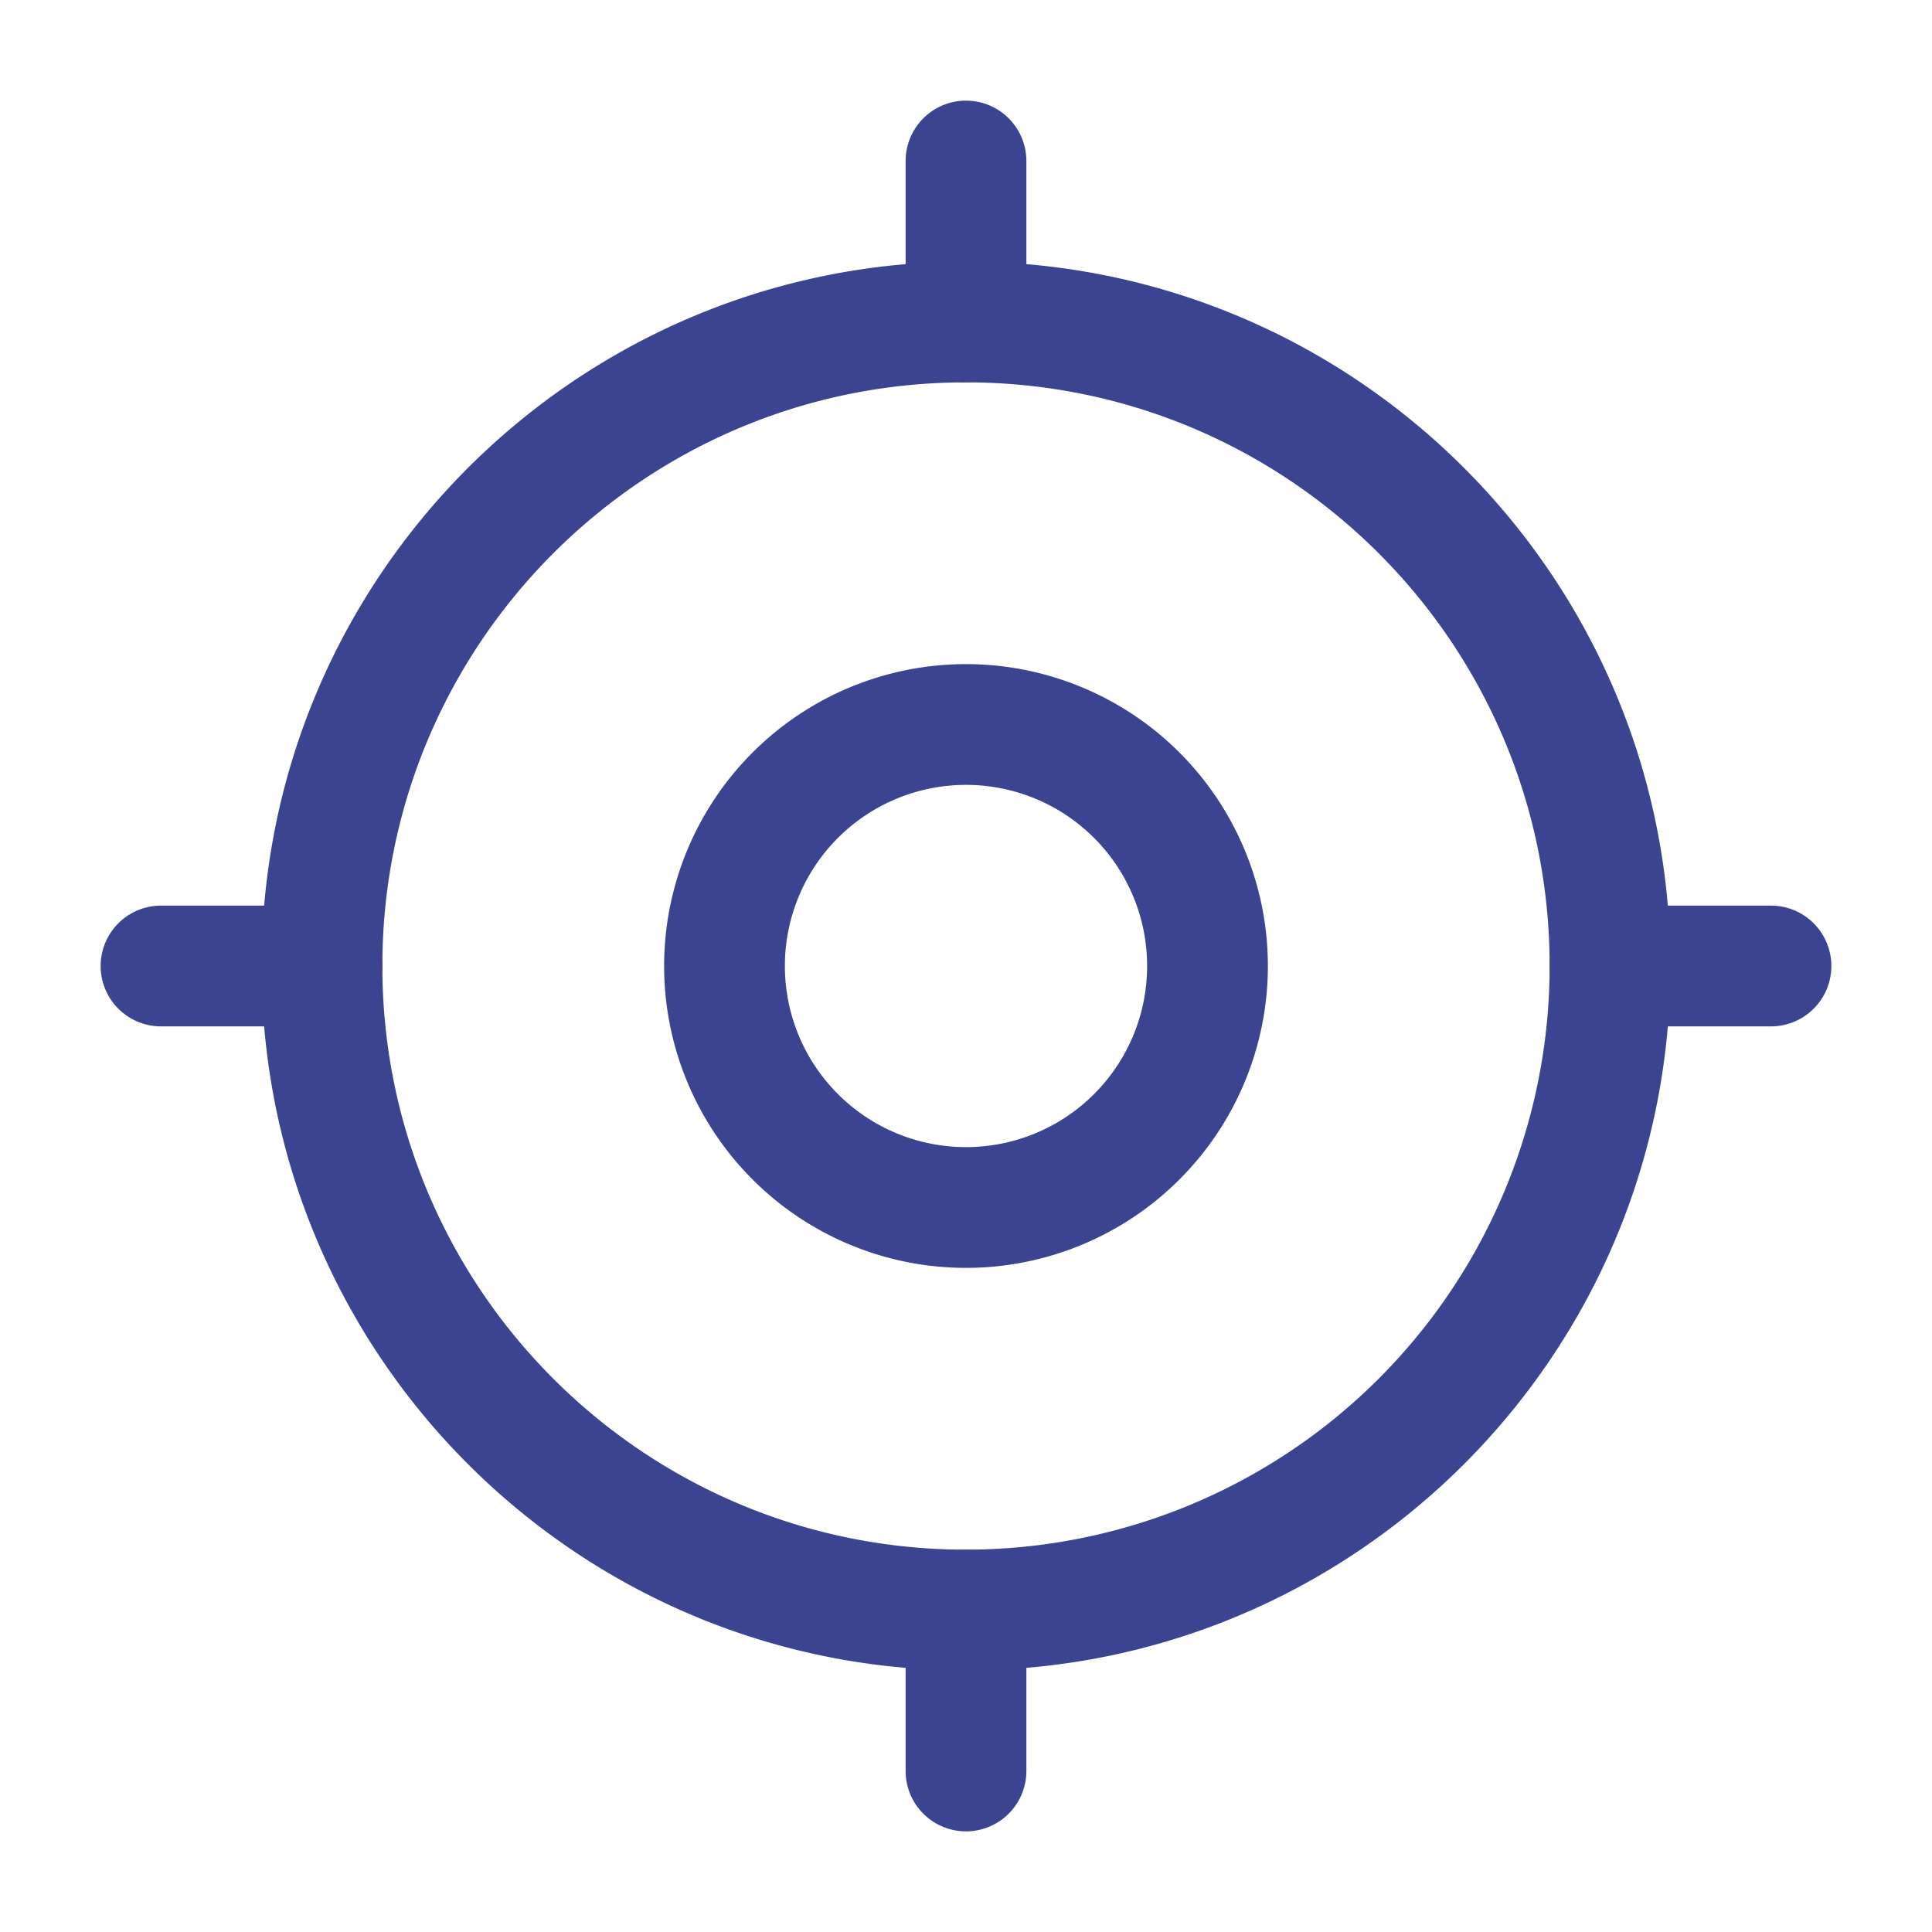
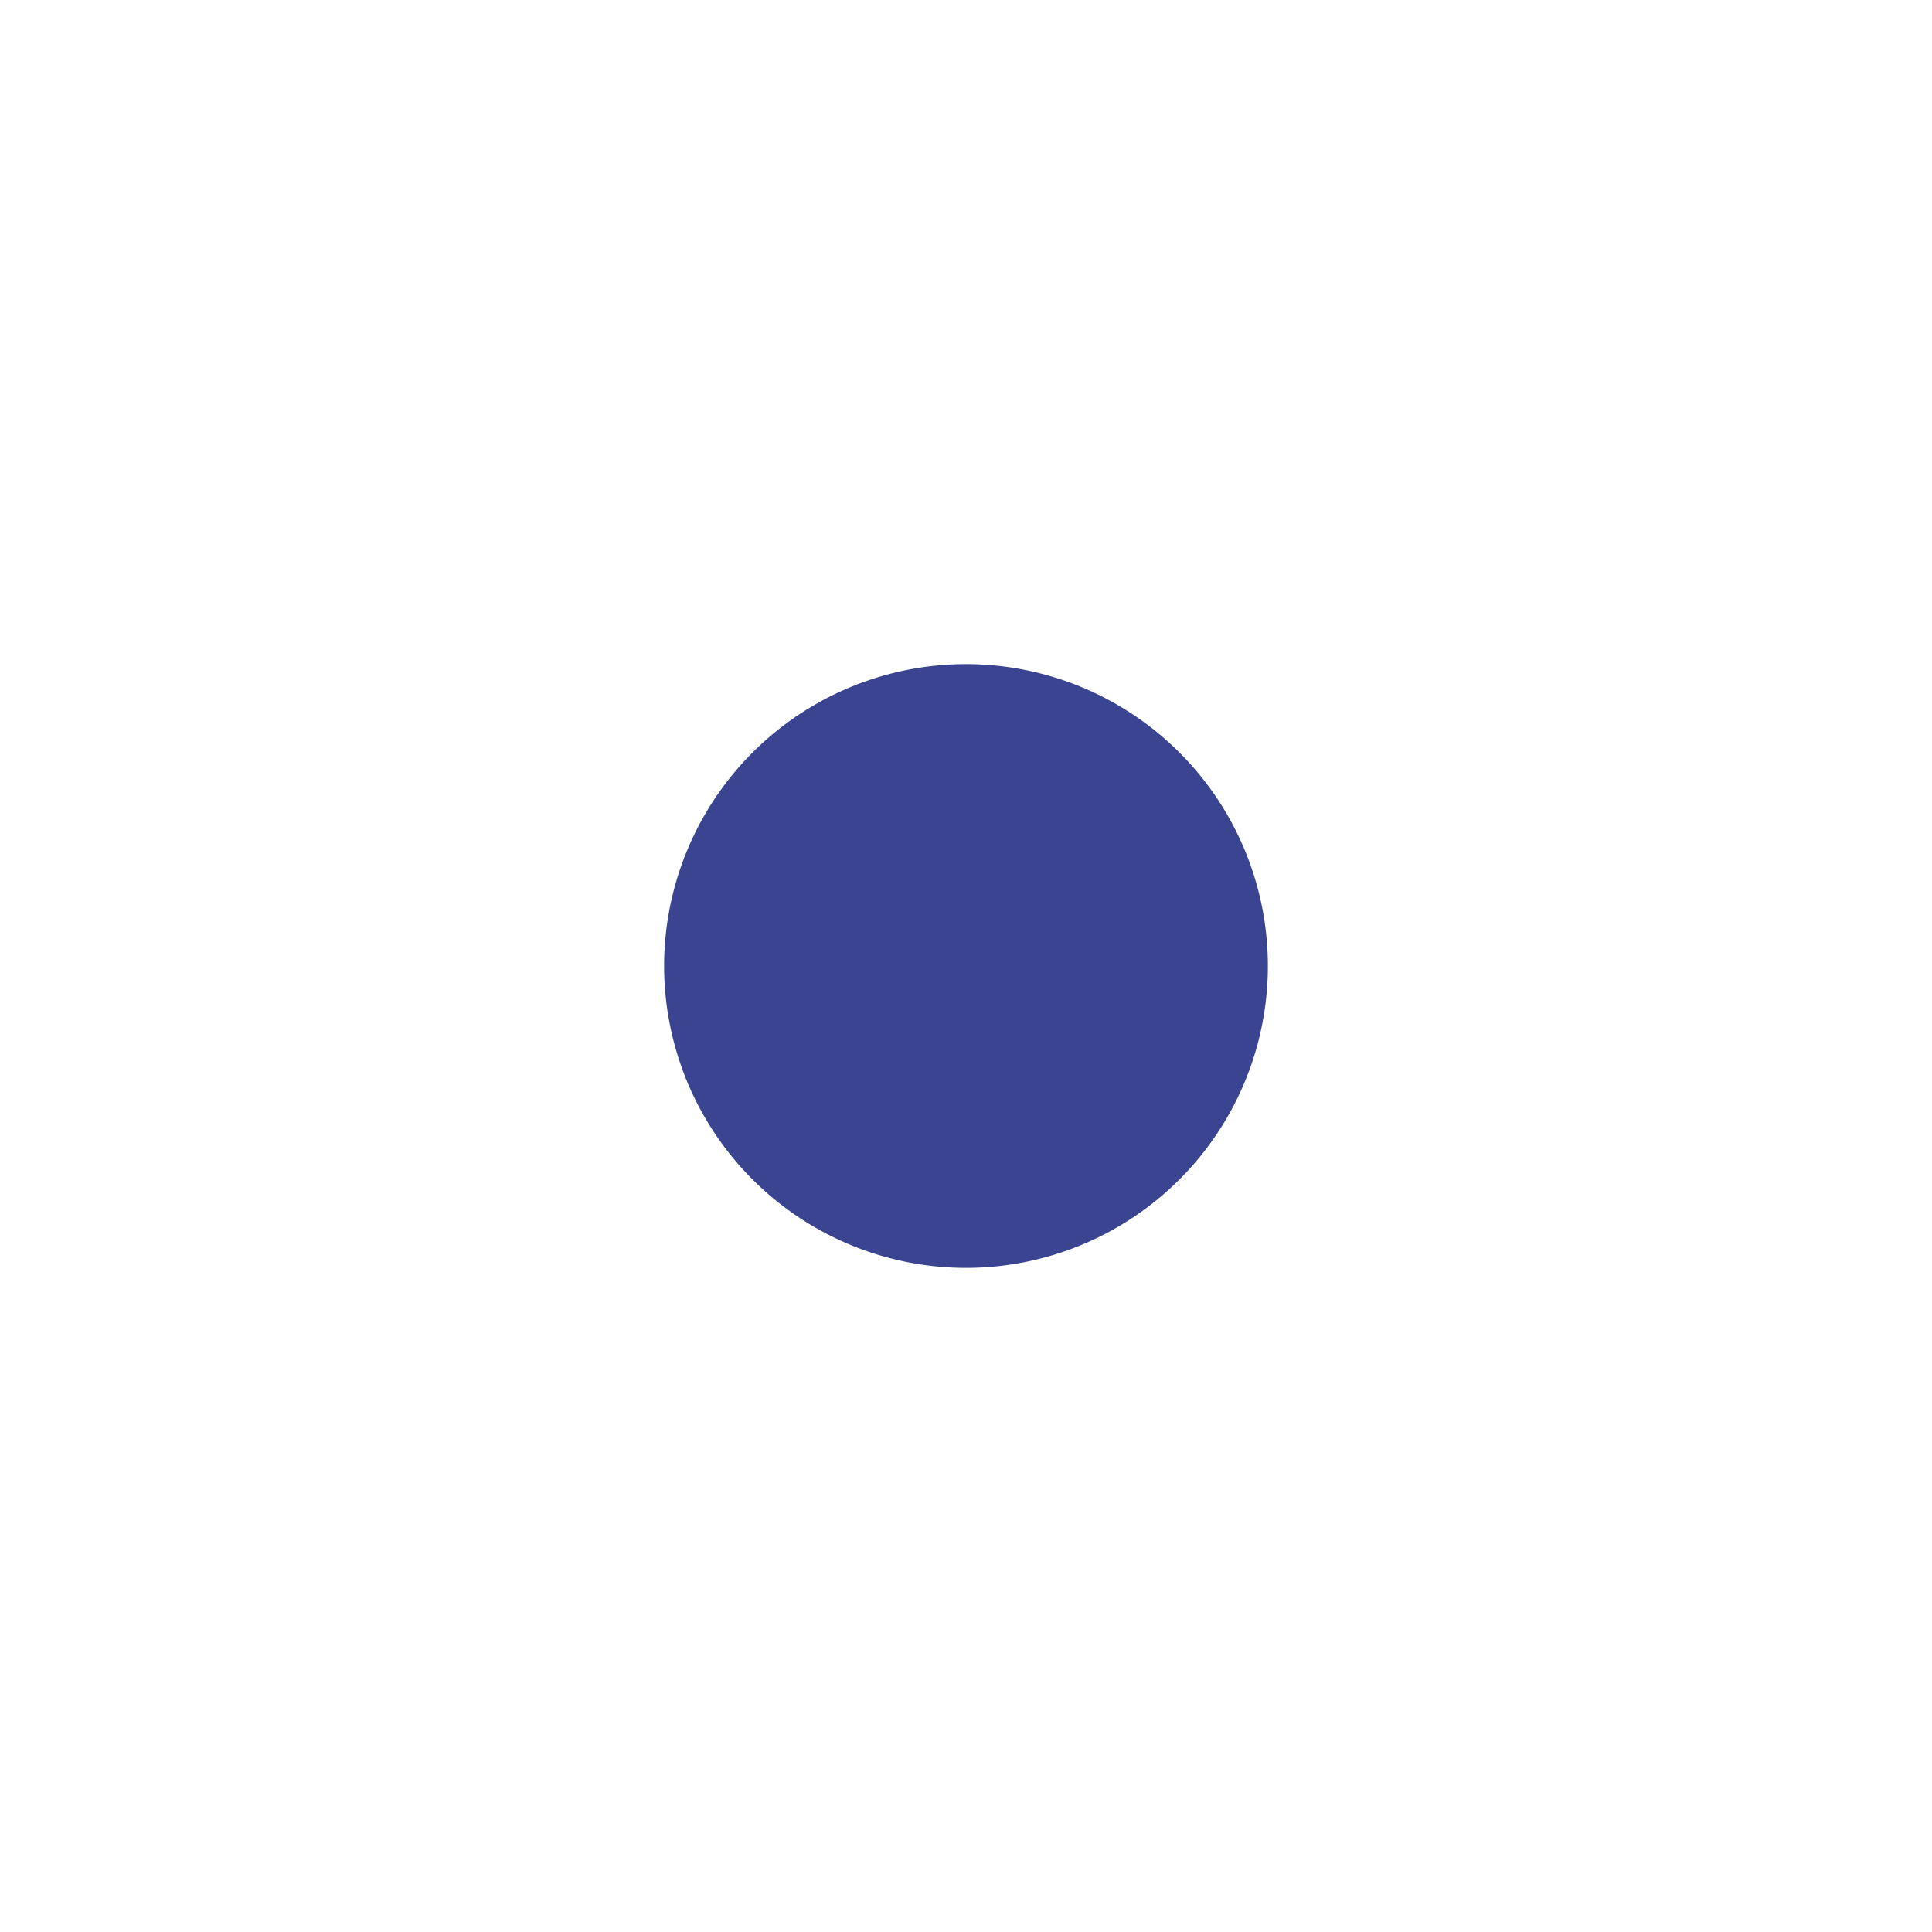
<svg xmlns="http://www.w3.org/2000/svg" width="32" height="32" viewBox="0 0 32 32" fill="none">
-   <path fill-rule="evenodd" clip-rule="evenodd" d="M16 13a3 3 0 1 0 0 6 3 3 0 0 0 0-6zm-5 3a5 5 0 1 1 10 0 5 5 0 0 1-10 0z" fill="#3A4491" />
-   <path fill-rule="evenodd" clip-rule="evenodd" d="M16 6.333c-5.339 0-9.667 4.328-9.667 9.667 0 5.339 4.328 9.667 9.667 9.667A9.667 9.667 0 0 0 25.667 16c0-5.339-4.328-9.667-9.667-9.667zM4.333 16C4.333 9.557 9.557 4.333 16 4.333S27.667 9.557 27.667 16 22.443 27.667 16 27.667 4.333 22.443 4.333 16z" fill="#3A4491" />
-   <path fill-rule="evenodd" clip-rule="evenodd" d="M16 1.667a1 1 0 0 1 1 1v2.666a1 1 0 1 1-2 0V2.667a1 1 0 0 1 1-1zM16 25.667a1 1 0 0 1 1 1v2.666a1 1 0 1 1-2 0v-2.666a1 1 0 0 1 1-1zM25.667 16a1 1 0 0 1 1-1h2.666a1 1 0 1 1 0 2h-2.666a1 1 0 0 1-1-1zM1.667 16a1 1 0 0 1 1-1h2.666a1 1 0 1 1 0 2H2.667a1 1 0 0 1-1-1z" fill="#3A4491" />
+   <path fill-rule="evenodd" clip-rule="evenodd" d="M16 13zm-5 3a5 5 0 1 1 10 0 5 5 0 0 1-10 0z" fill="#3A4491" />
</svg>